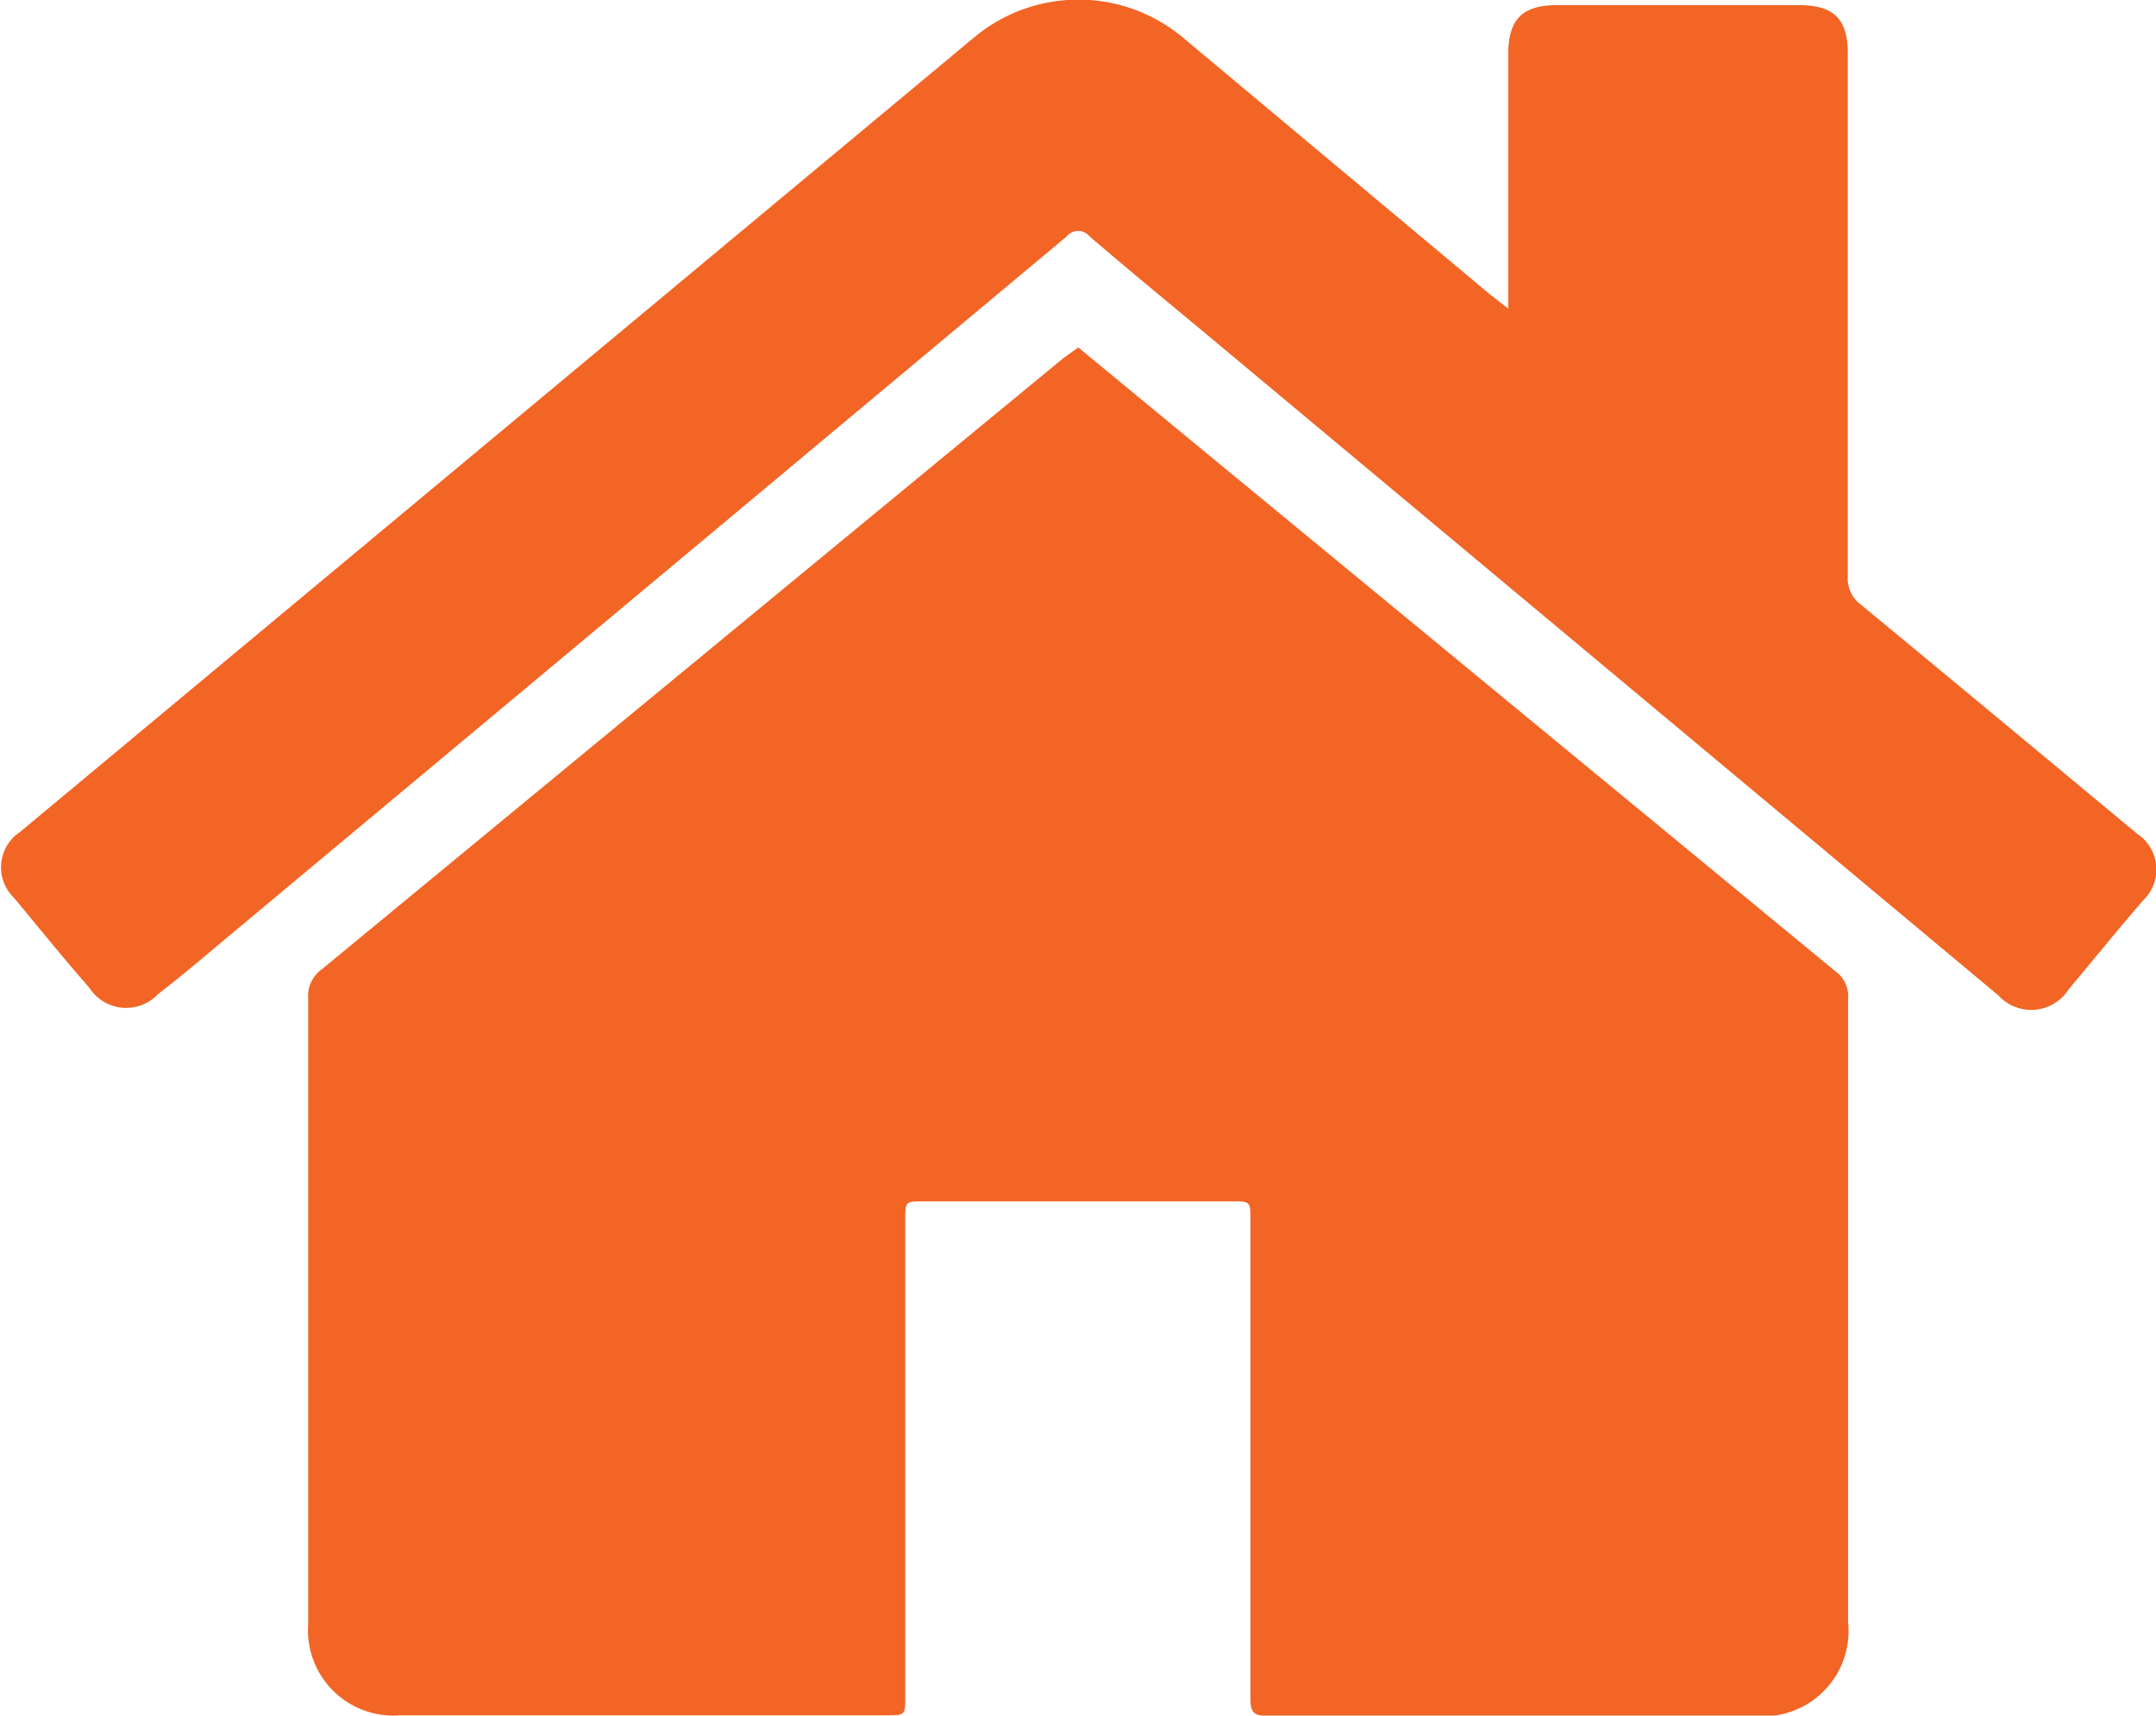
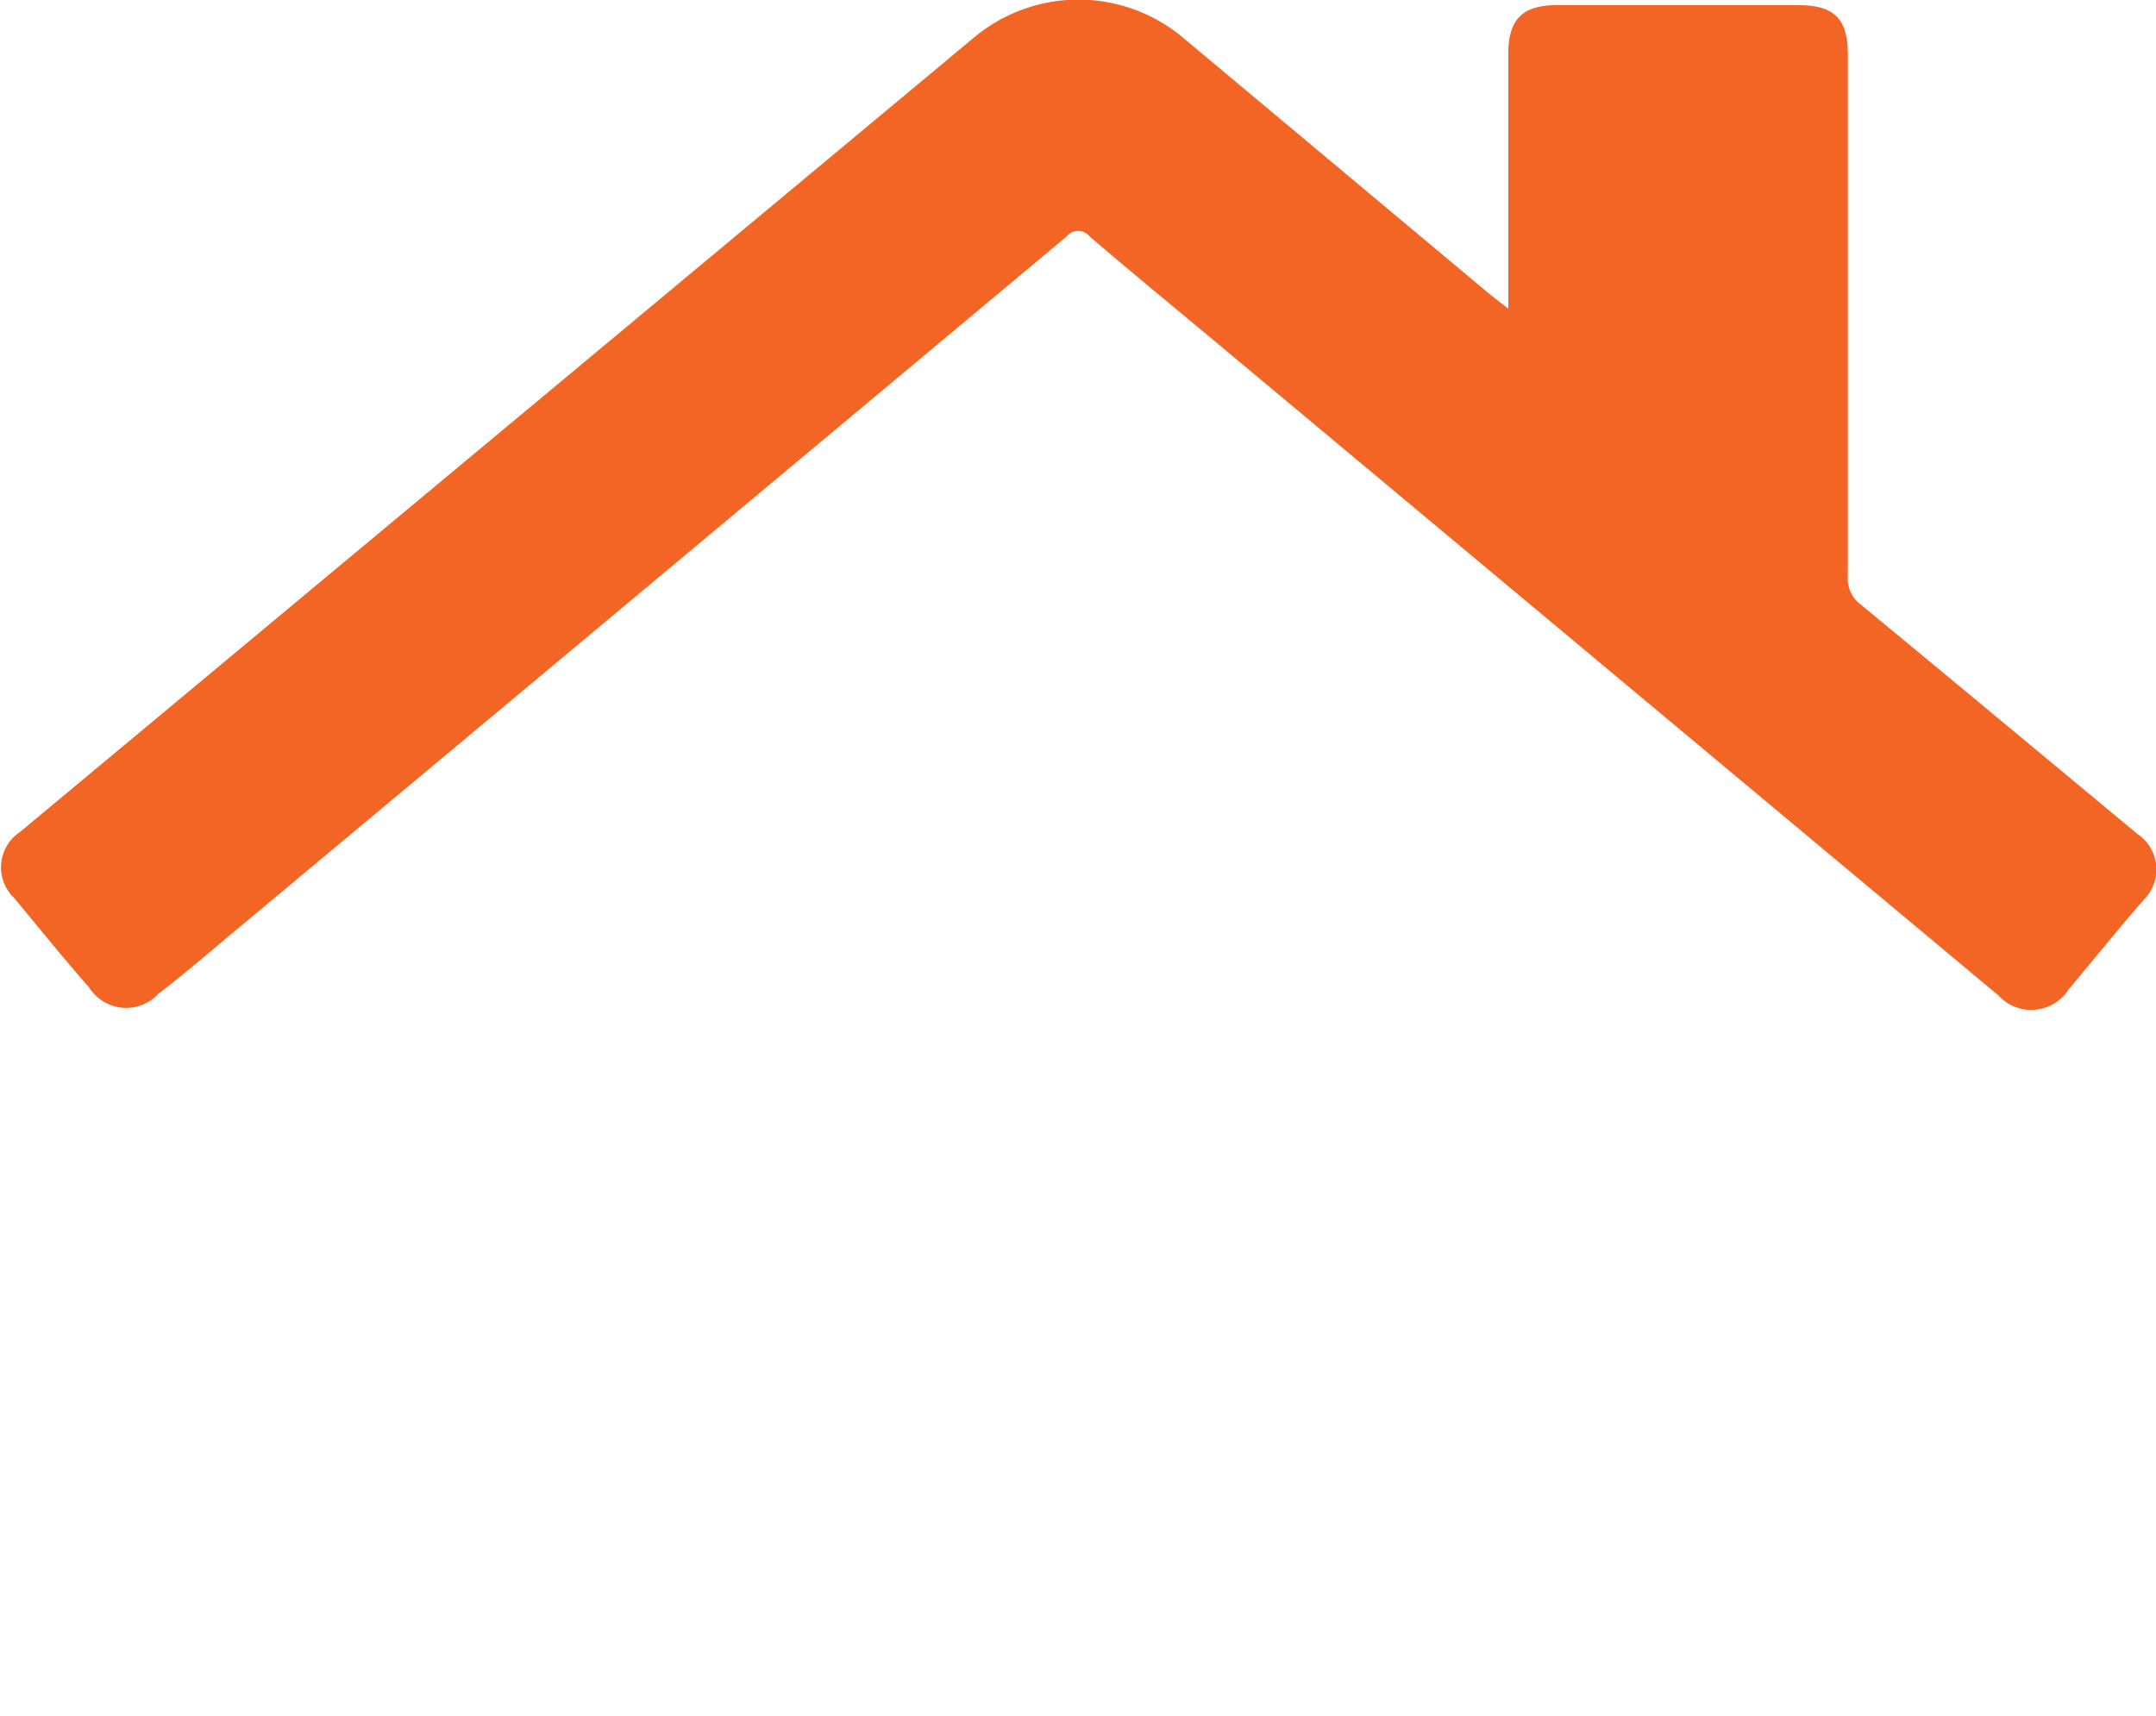
<svg xmlns="http://www.w3.org/2000/svg" viewBox="0 0 75.76 60.29">
  <defs>
    <style>.cls-1{fill:#f26525;}</style>
  </defs>
  <title>PARENT</title>
  <g id="Layer_2" data-name="Layer 2">
    <g id="Layer_1-2" data-name="Layer 1">
-       <path class="cls-1" d="M37.89,12.21l3.77,3.11L64.49,34.13a1.09,1.09,0,0,1,.45,1q0,10.94,0,21.87a3,3,0,0,1-3.3,3.3c-5.7,0-11.4,0-17.11,0-.46,0-.59-.12-.59-.59,0-5.61,0-11.21,0-16.82,0-.67,0-.67-.65-.67H32.46c-.65,0-.65,0-.65.63V59.61c0,.67,0,.67-.64.67H14.07a3,3,0,0,1-3.24-3.21c0-7.33,0-14.65,0-22a1.14,1.14,0,0,1,.47-1q13-10.72,26.06-21.48Z" />
      <path class="cls-1" d="M53,10.85V1.9c0-1.23.5-1.72,1.72-1.72H63.2c1.24,0,1.73.48,1.73,1.71q0,9.18,0,18.36a1.14,1.14,0,0,0,.46,1c3.25,2.68,6.48,5.37,9.72,8.06a1.5,1.5,0,0,1,.21,2.32c-.87,1-1.75,2.09-2.63,3.14a1.56,1.56,0,0,1-2.47.21L42.35,11.71c-1.36-1.13-2.72-2.25-4.06-3.4a.52.52,0,0,0-.81,0Q22.74,20.63,8,32.93c-.81.68-1.62,1.37-2.44,2a1.54,1.54,0,0,1-2.43-.23c-.88-1-1.76-2.09-2.63-3.14a1.49,1.49,0,0,1,.2-2.32L34.2,1.34a5.72,5.72,0,0,1,7.39,0l10.76,9Z" />
    </g>
  </g>
</svg>